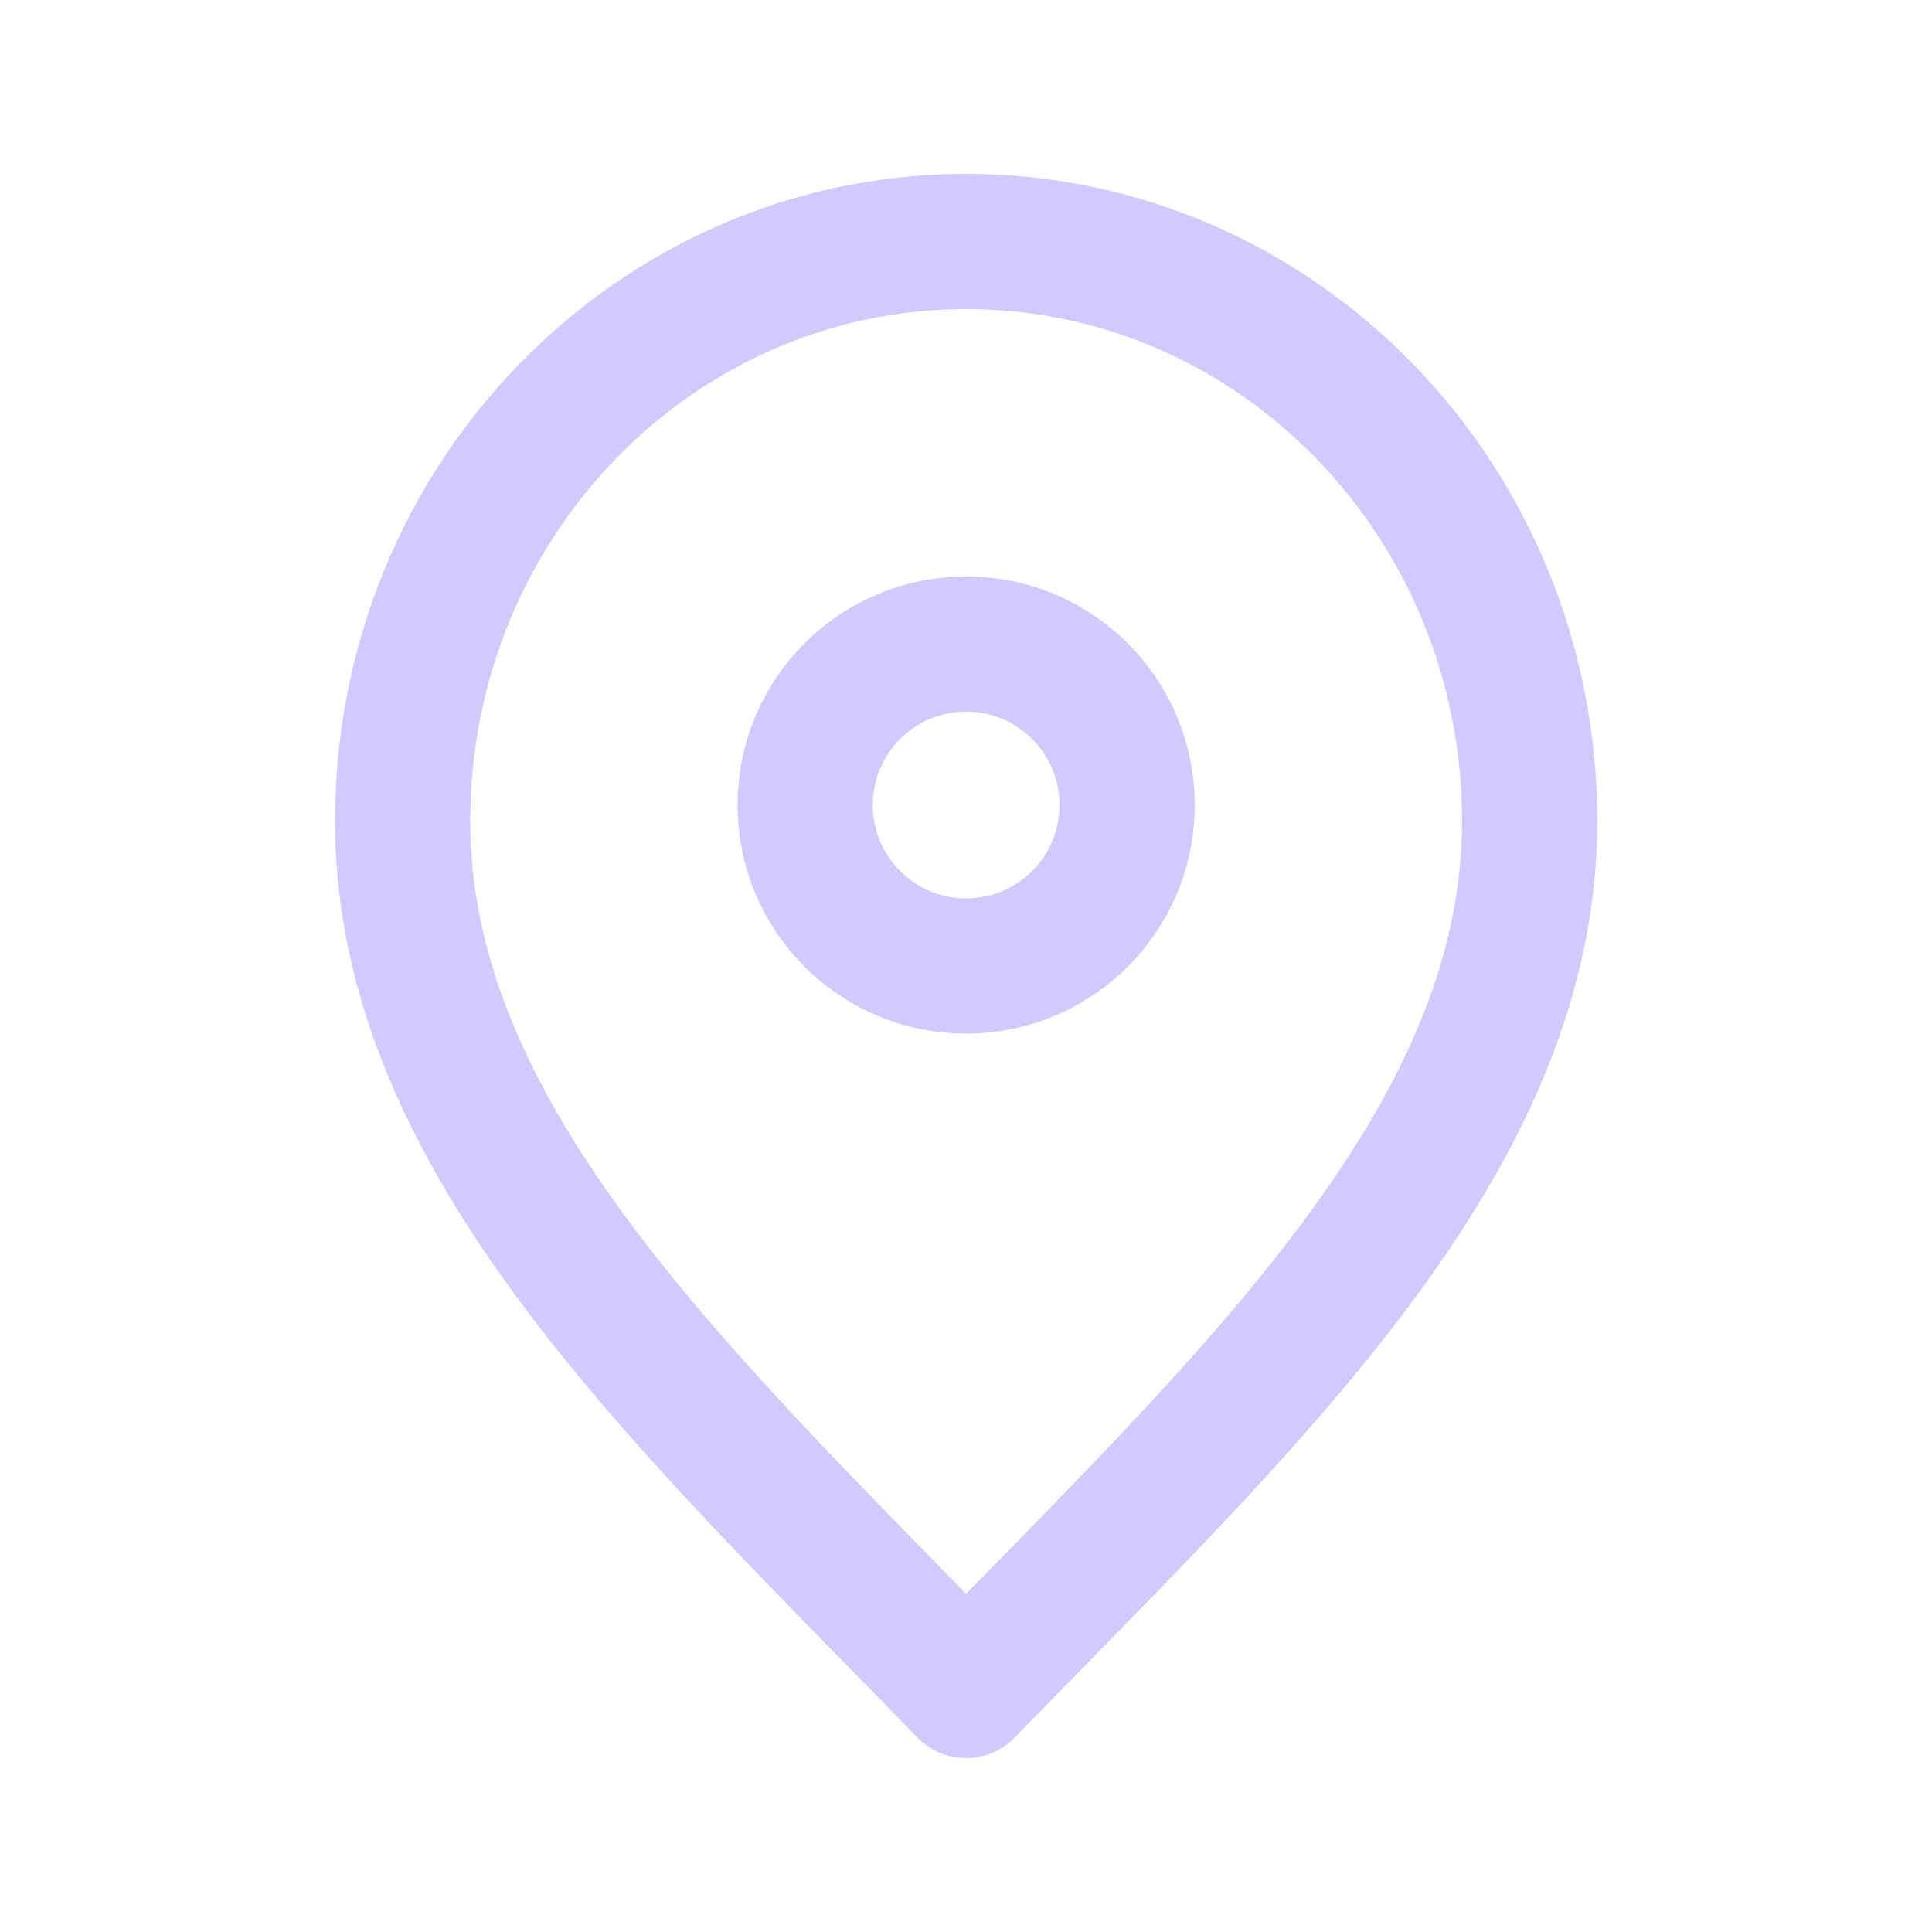
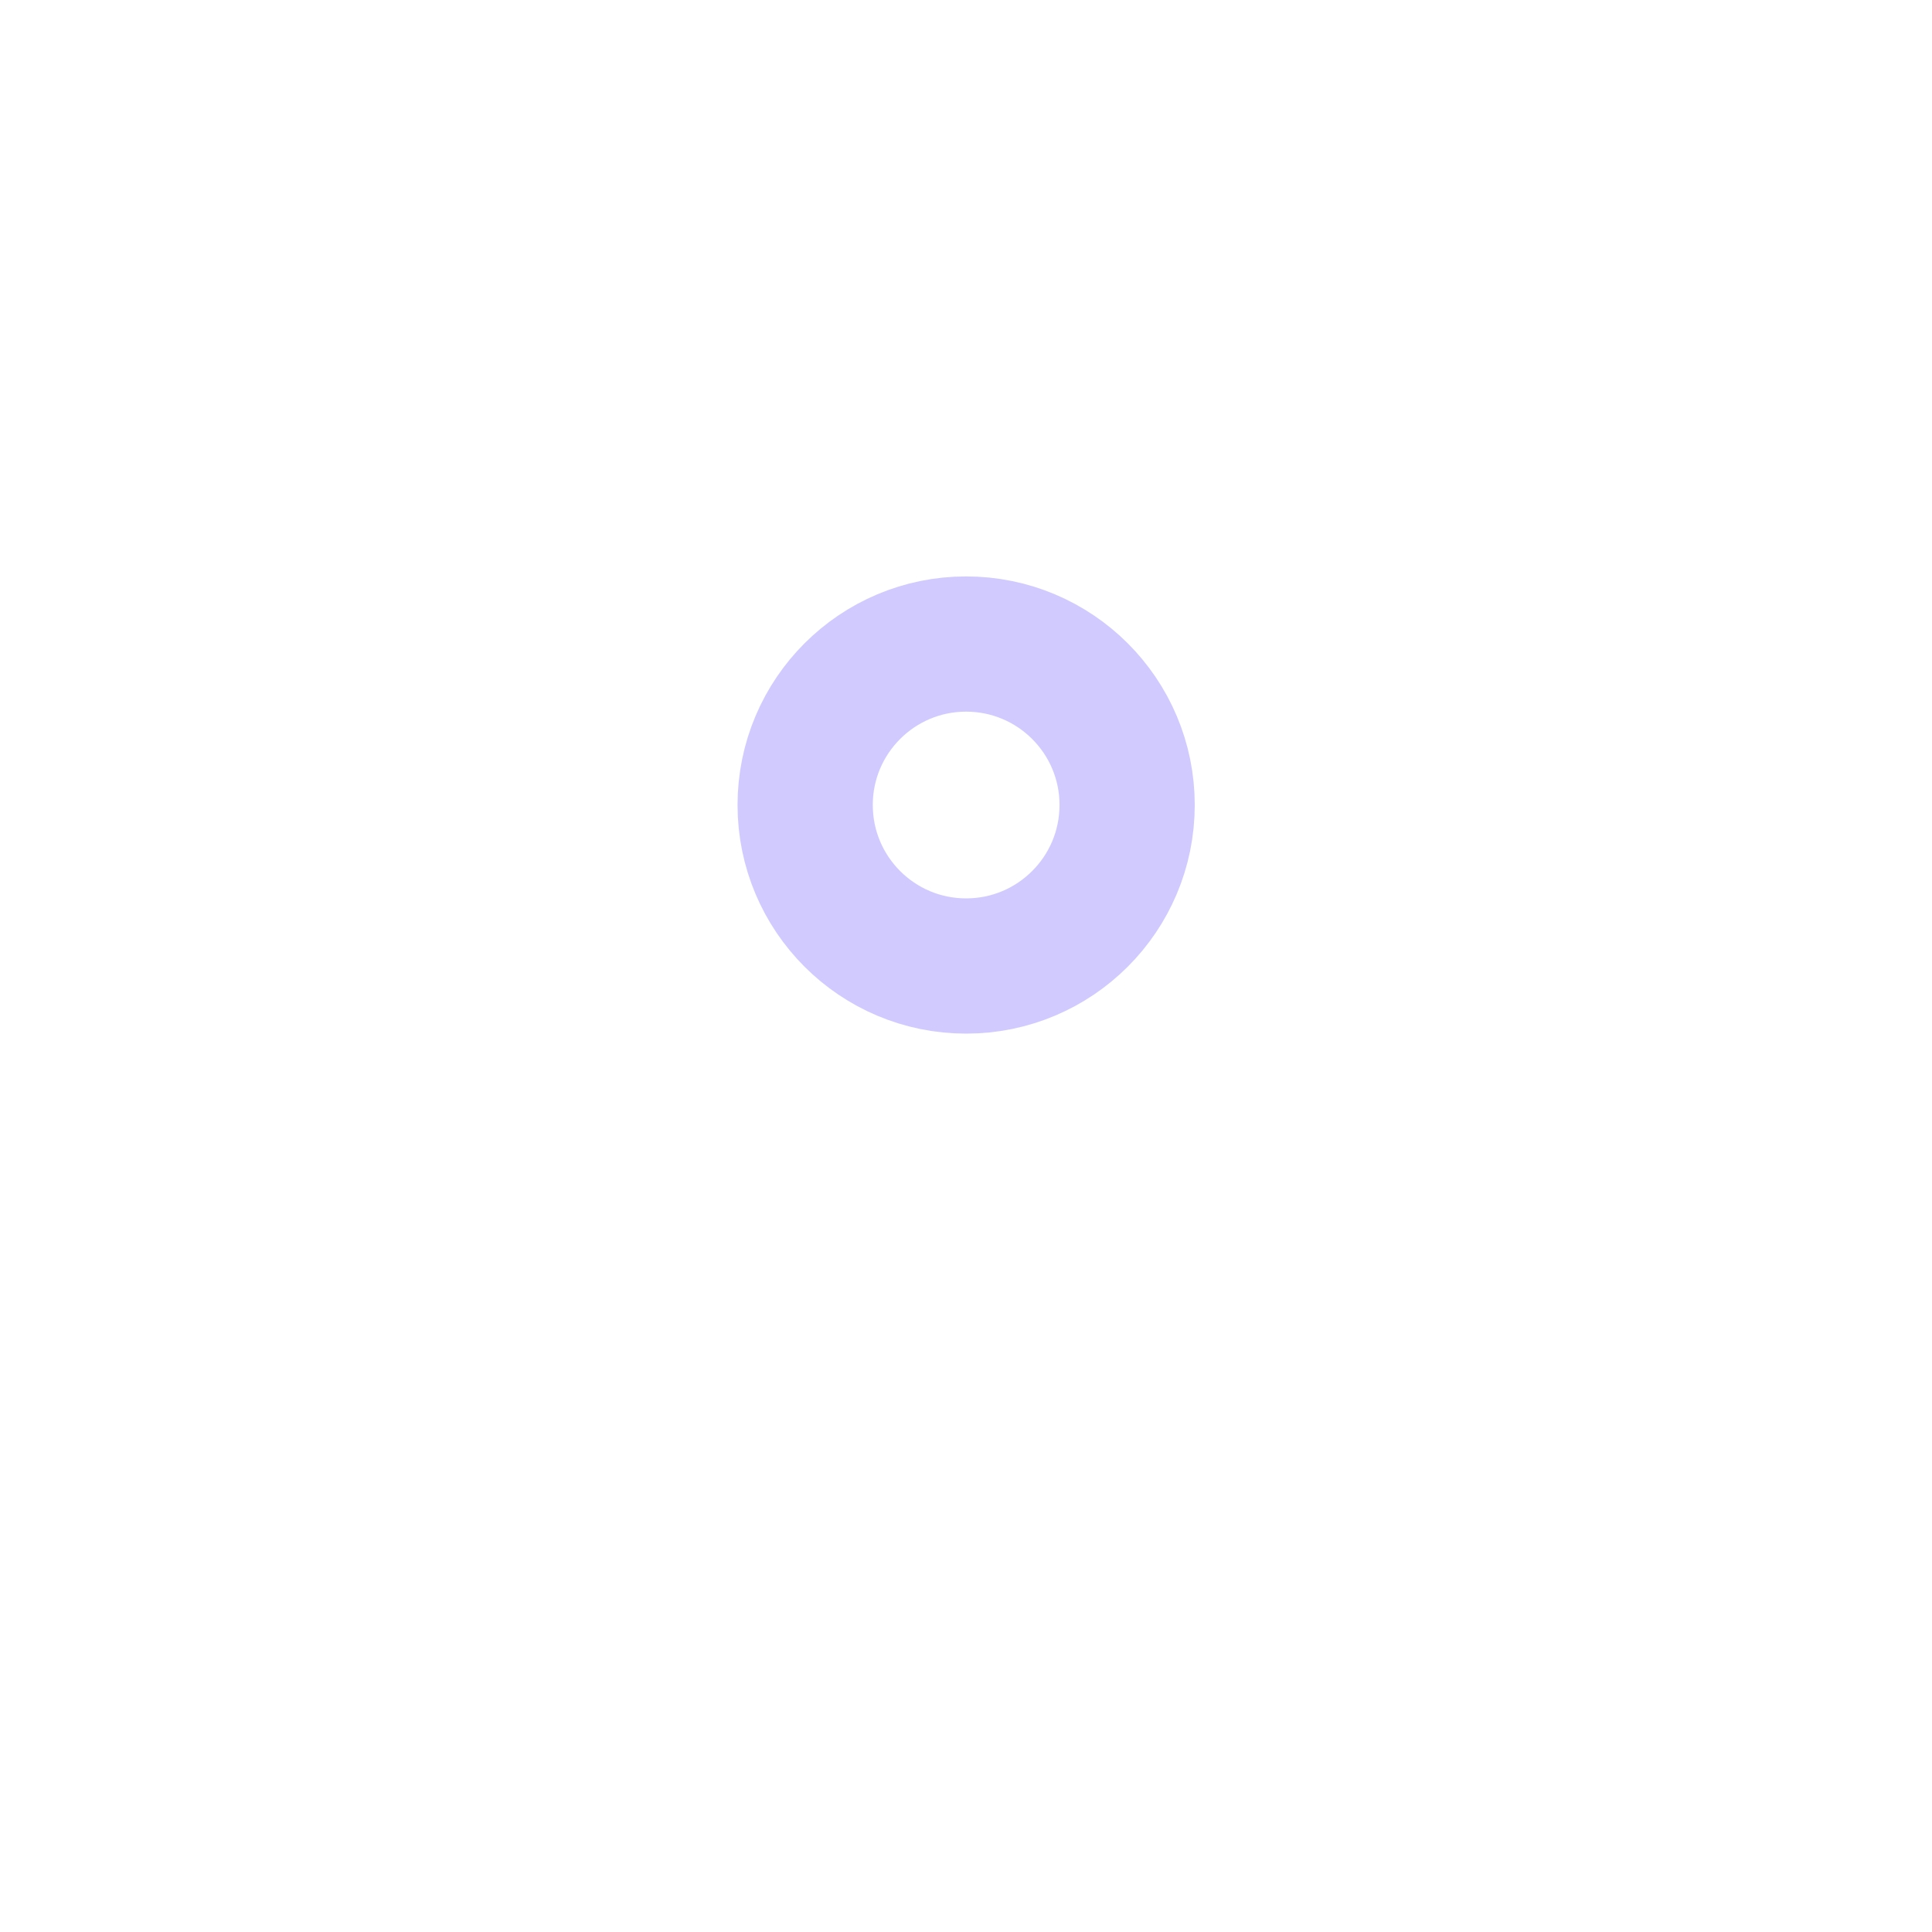
<svg xmlns="http://www.w3.org/2000/svg" width="20" height="20" viewBox="0 0 20 20" fill="none">
-   <path d="M10.001 17.5C12.918 14.5 15.835 11.814 15.835 8.5C15.835 5.186 13.223 2.5 10.001 2.5C6.78 2.5 4.168 5.186 4.168 8.5C4.168 11.814 7.085 14.5 10.001 17.5Z" stroke="#D0CAFF" stroke-width="1.4" stroke-linecap="round" stroke-linejoin="round" />
  <path d="M10.001 10C10.922 10 11.668 9.254 11.668 8.333C11.668 7.413 10.922 6.667 10.001 6.667C9.081 6.667 8.335 7.413 8.335 8.333C8.335 9.254 9.081 10 10.001 10Z" stroke="#D0CAFF" stroke-width="1.4" stroke-linecap="round" stroke-linejoin="round" />
</svg>